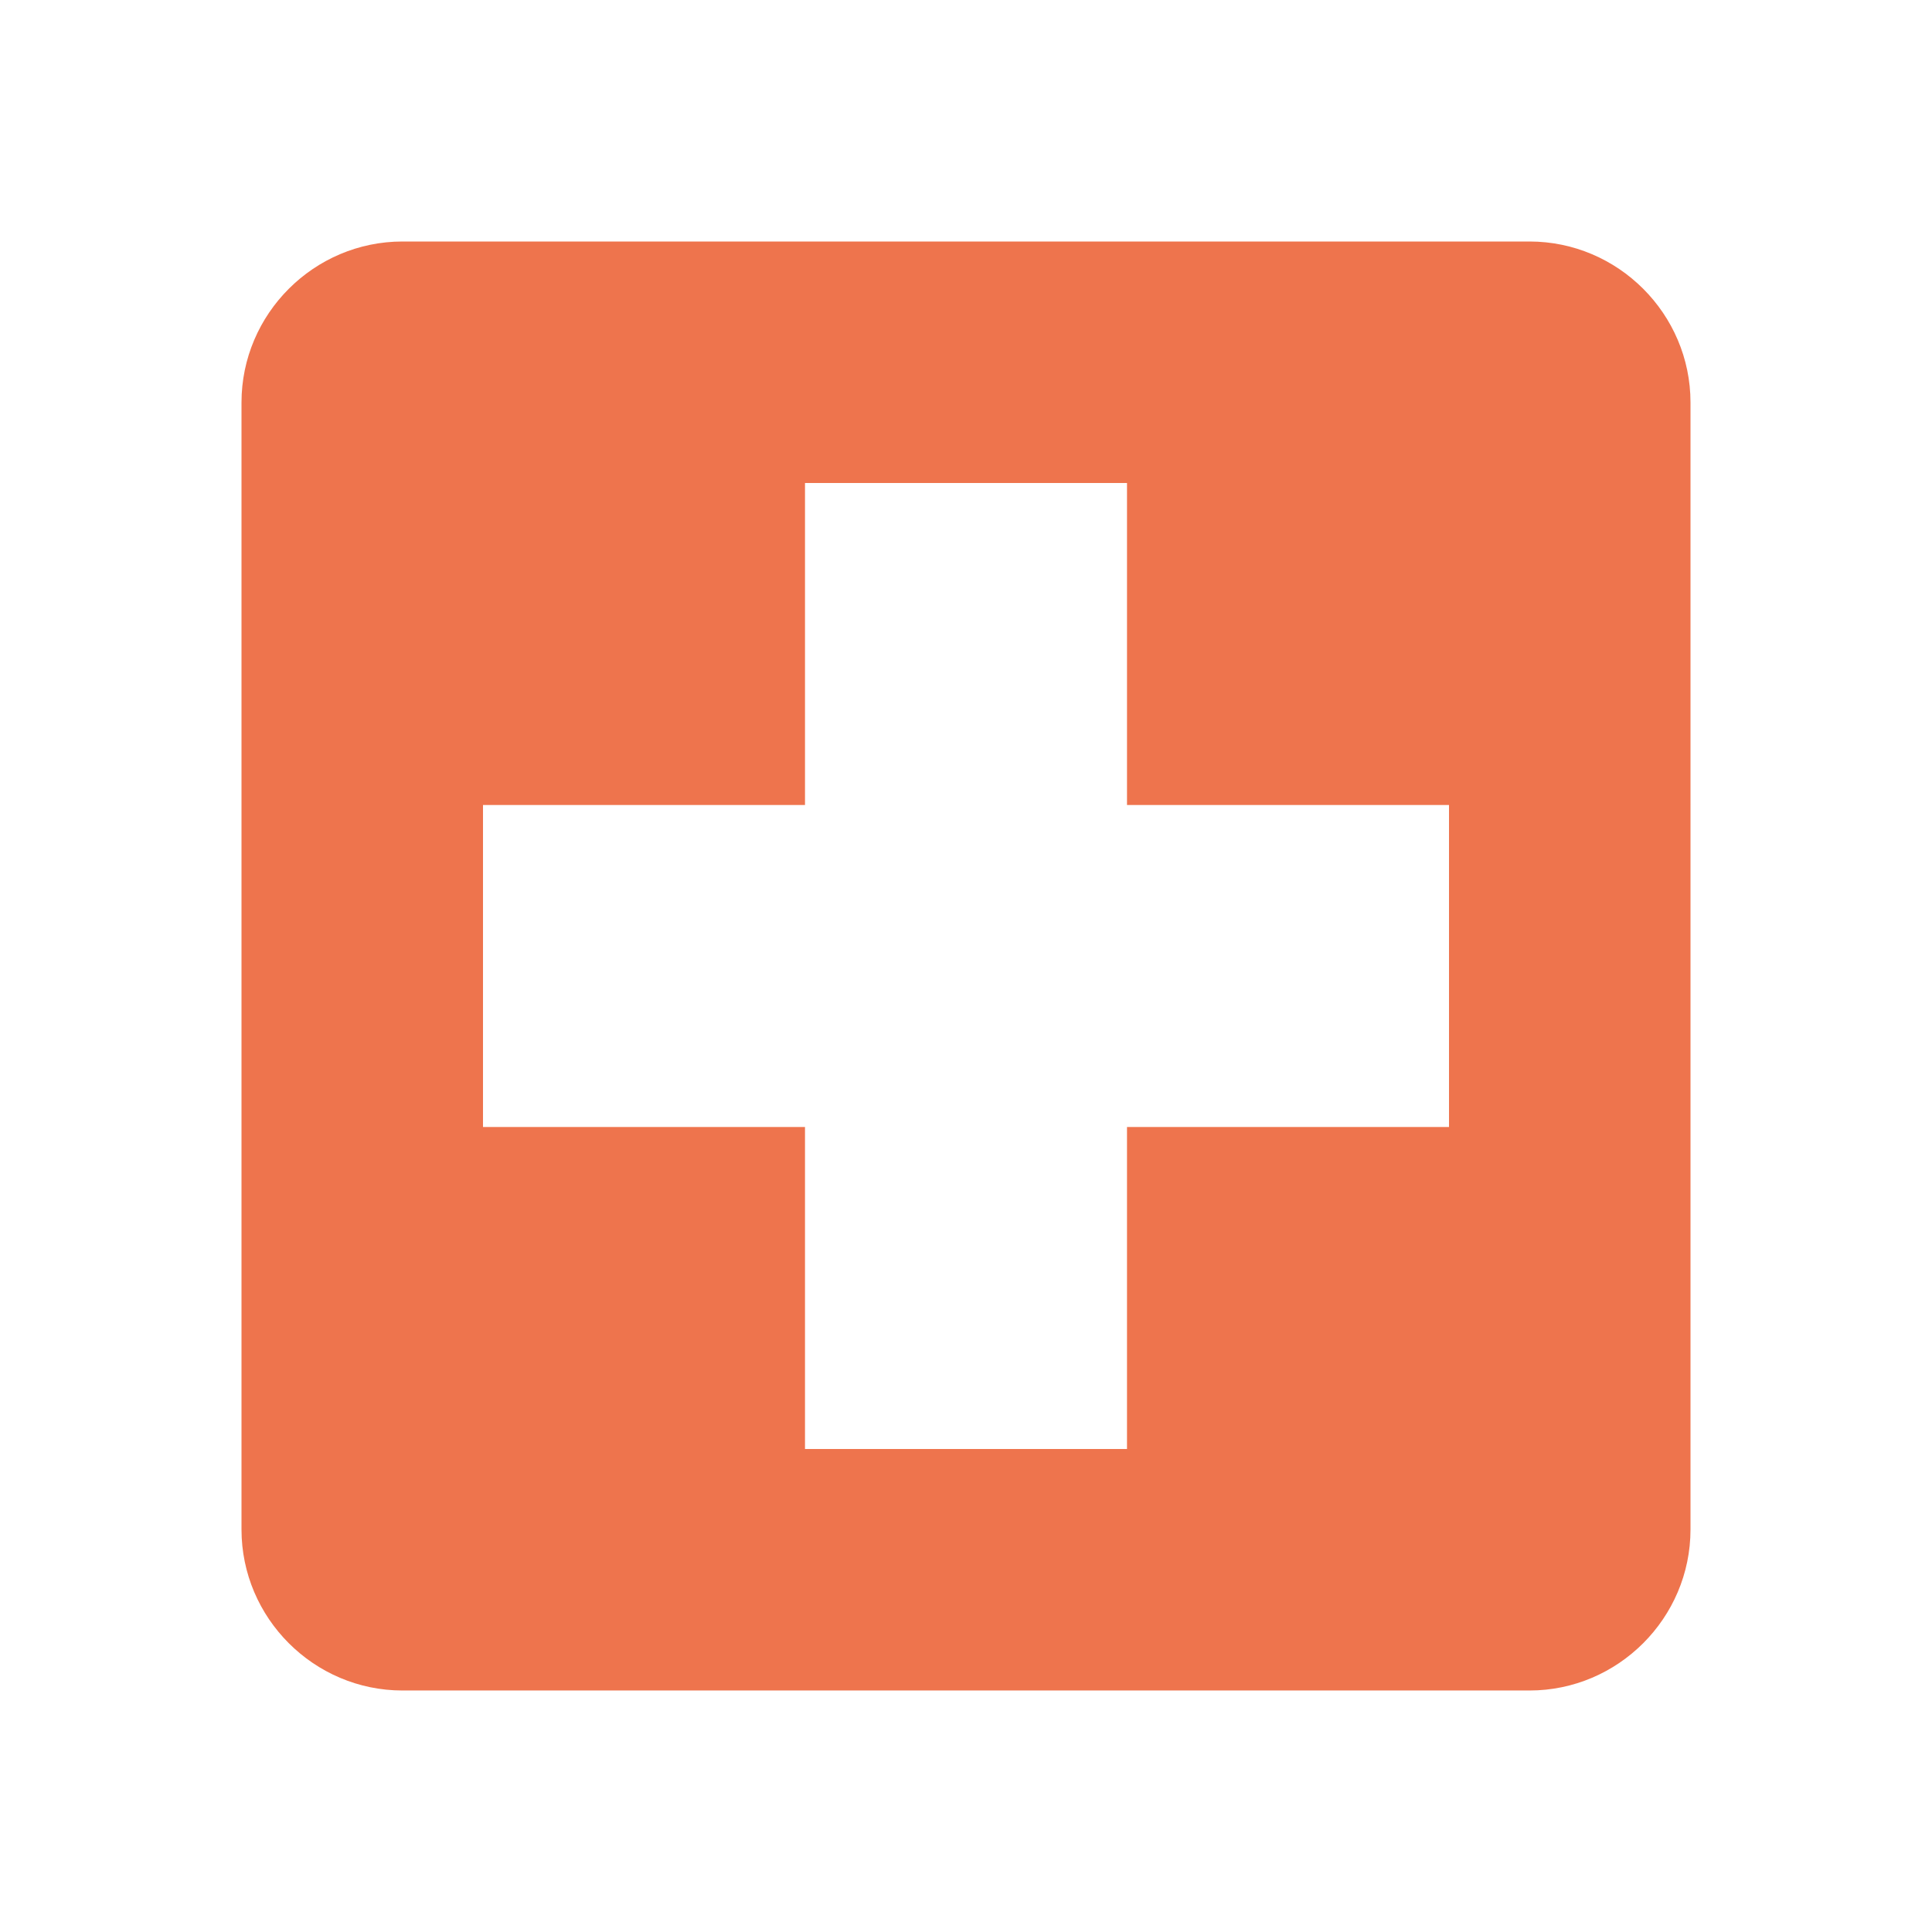
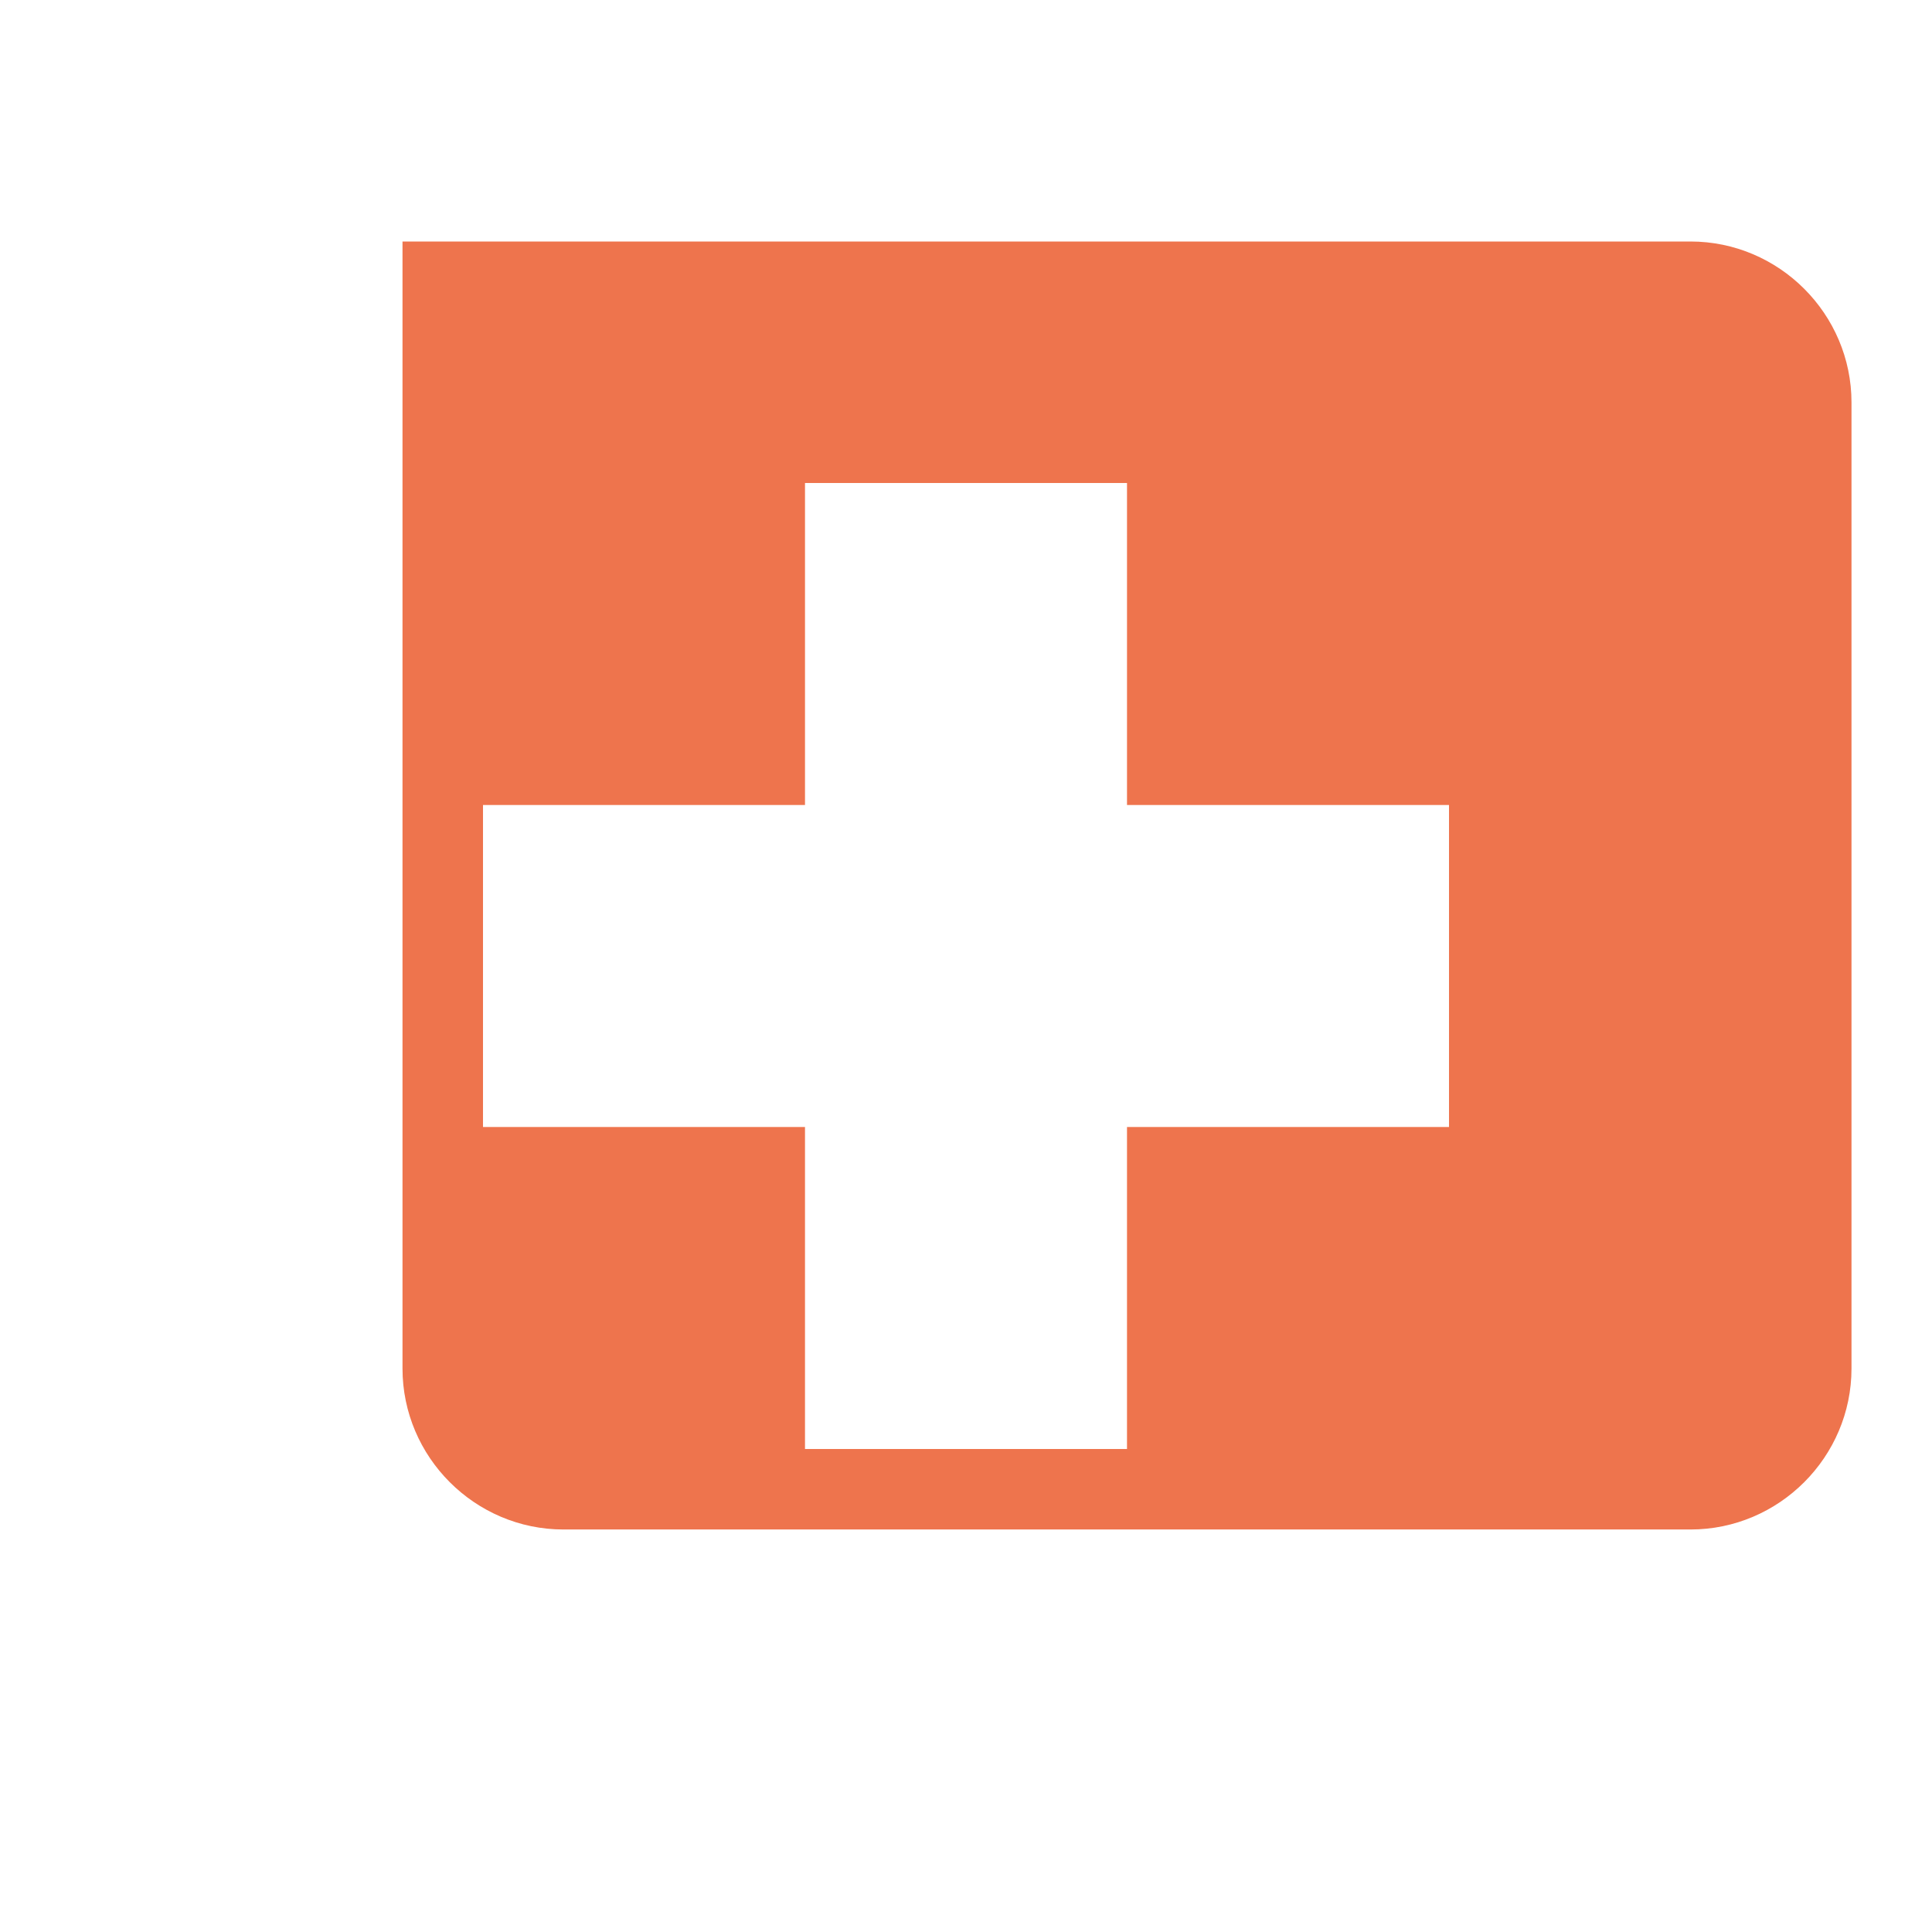
<svg xmlns="http://www.w3.org/2000/svg" id="Hospitals" width="24" height="24" viewBox="0 0 24 24">
  <defs>
    <style>.cls-1{fill:#ee744d;}</style>
  </defs>
-   <path class="cls-1" d="M19,3H5c-1.1,0-2,.9-2,2v14c0,1.1,.9,2,2,2h14c1.1,0,2-.9,2-2V5c0-1.1-.9-2-2-2Zm-1,11h-4v4h-4v-4H6v-4h4V6h4v4h4v4Z" />
+   <path class="cls-1" d="M19,3H5v14c0,1.1,.9,2,2,2h14c1.1,0,2-.9,2-2V5c0-1.1-.9-2-2-2Zm-1,11h-4v4h-4v-4H6v-4h4V6h4v4h4v4Z" />
</svg>